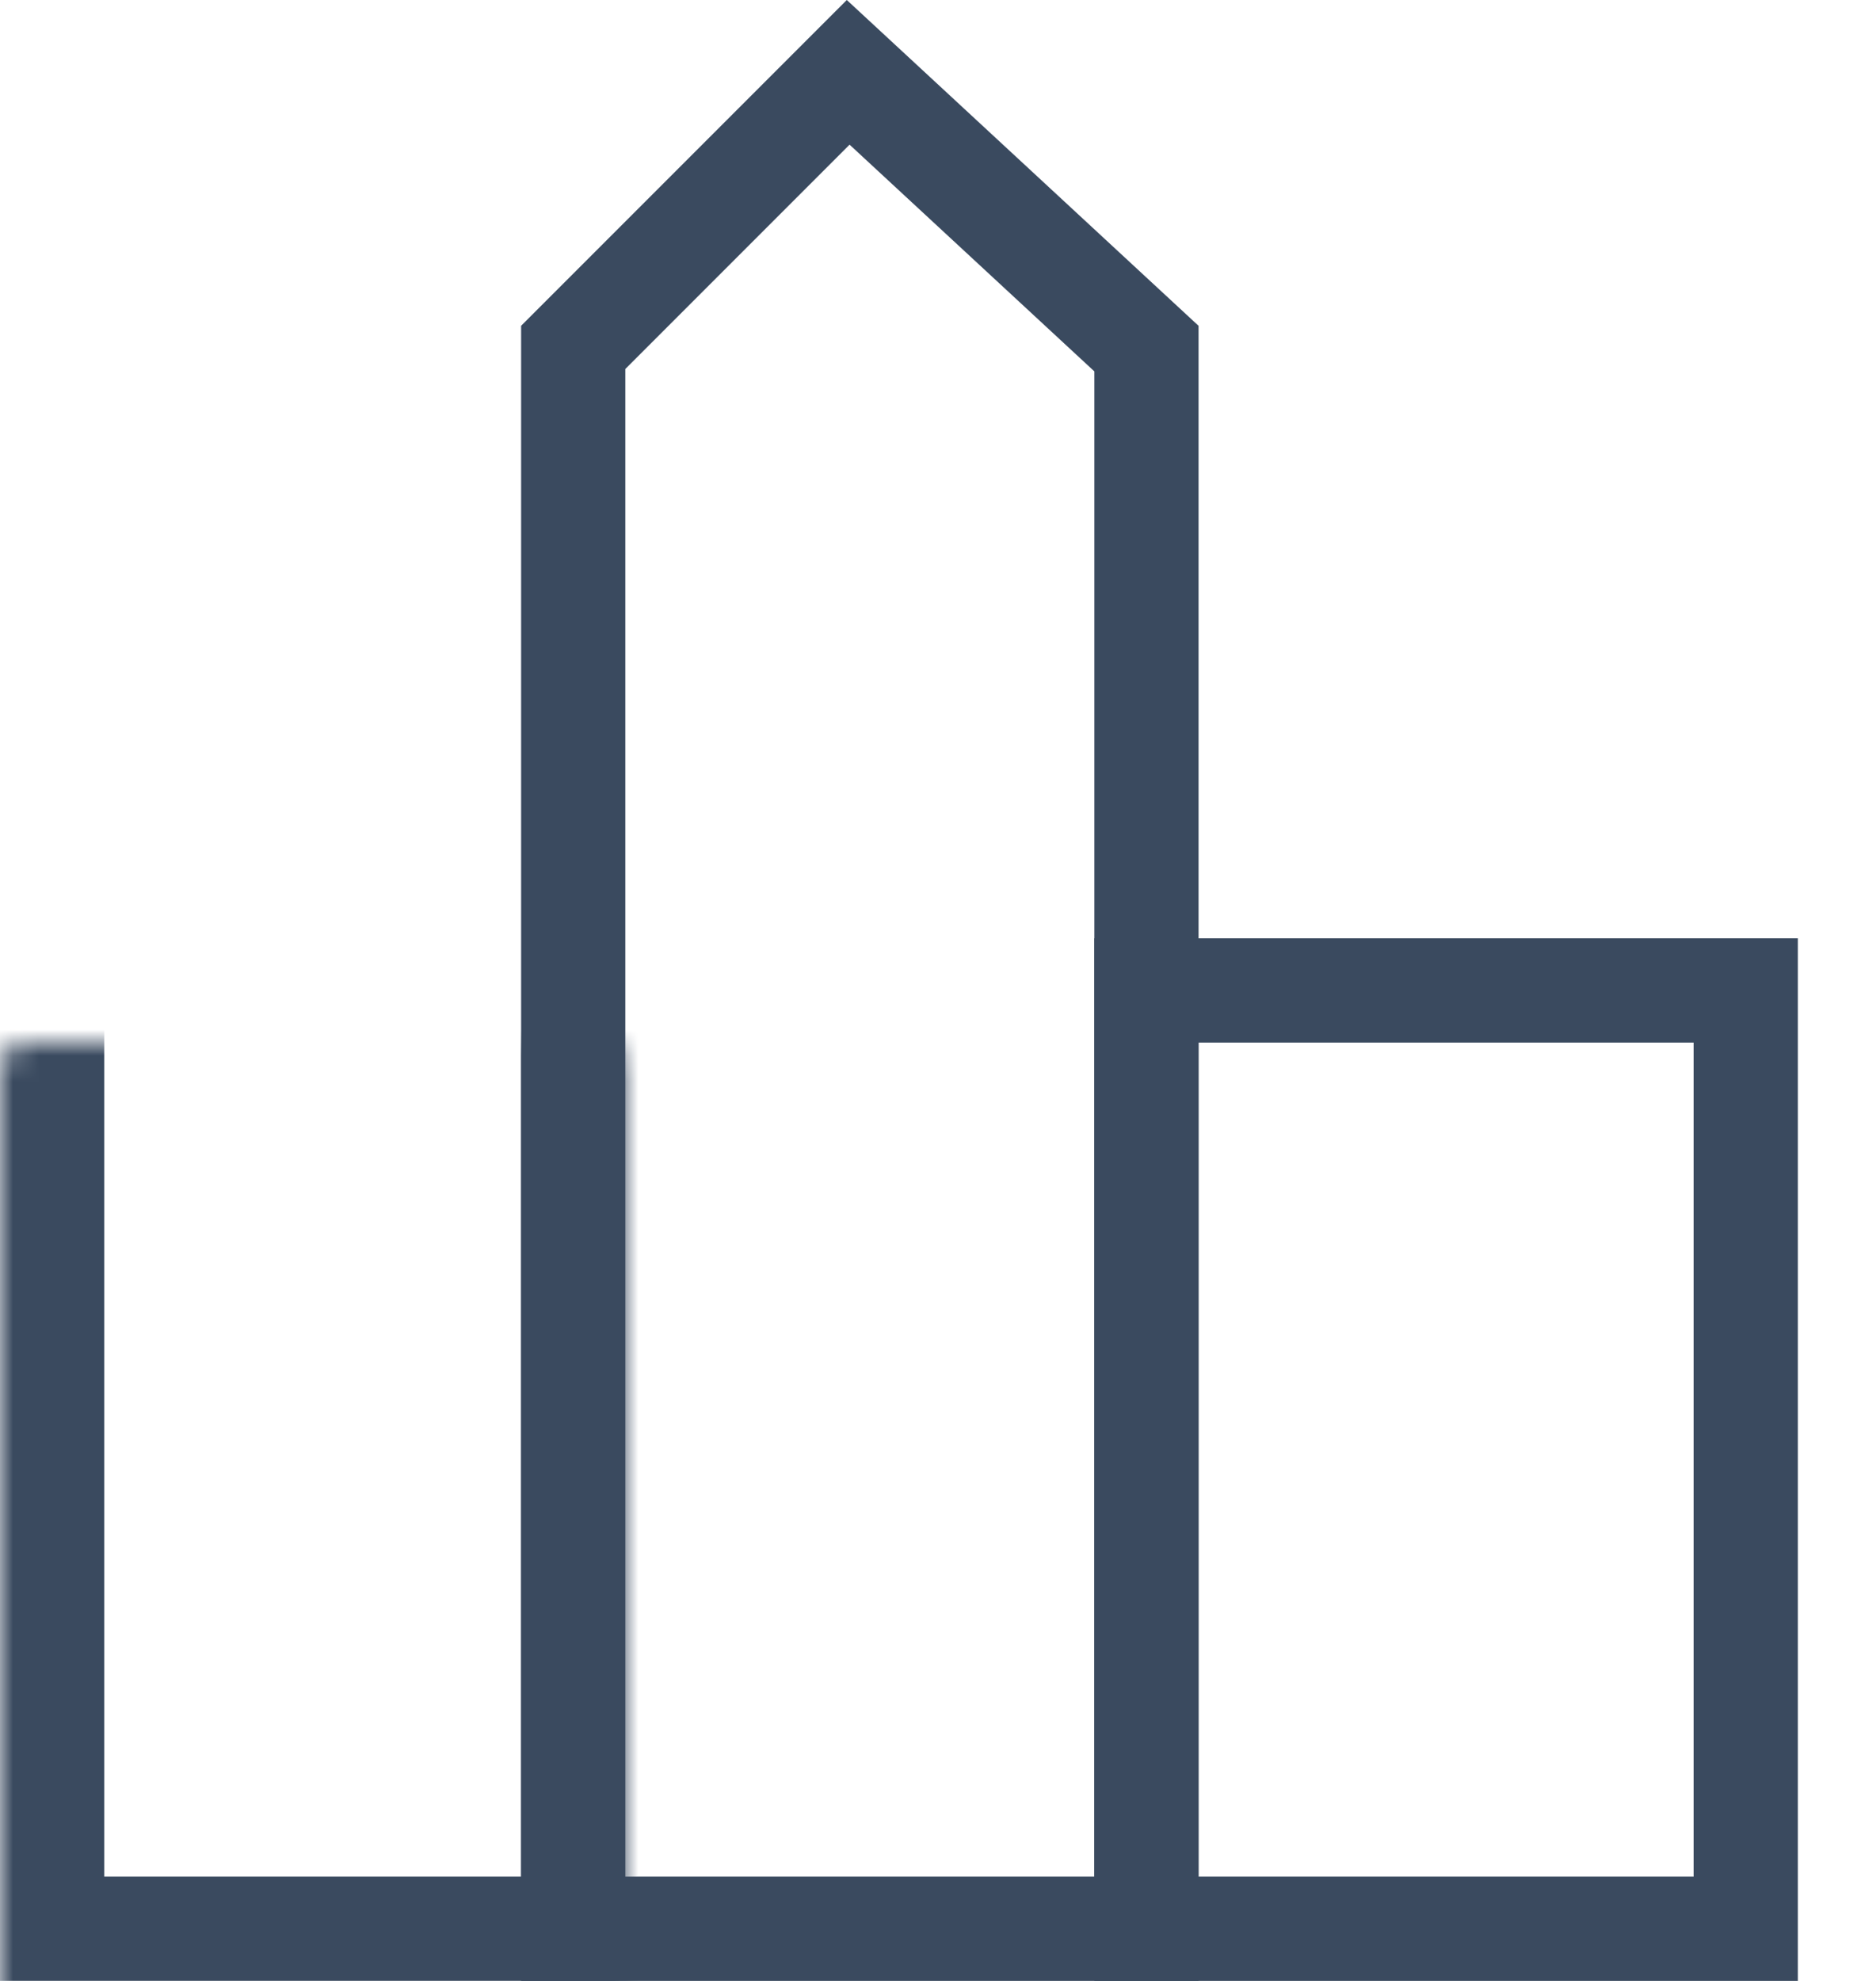
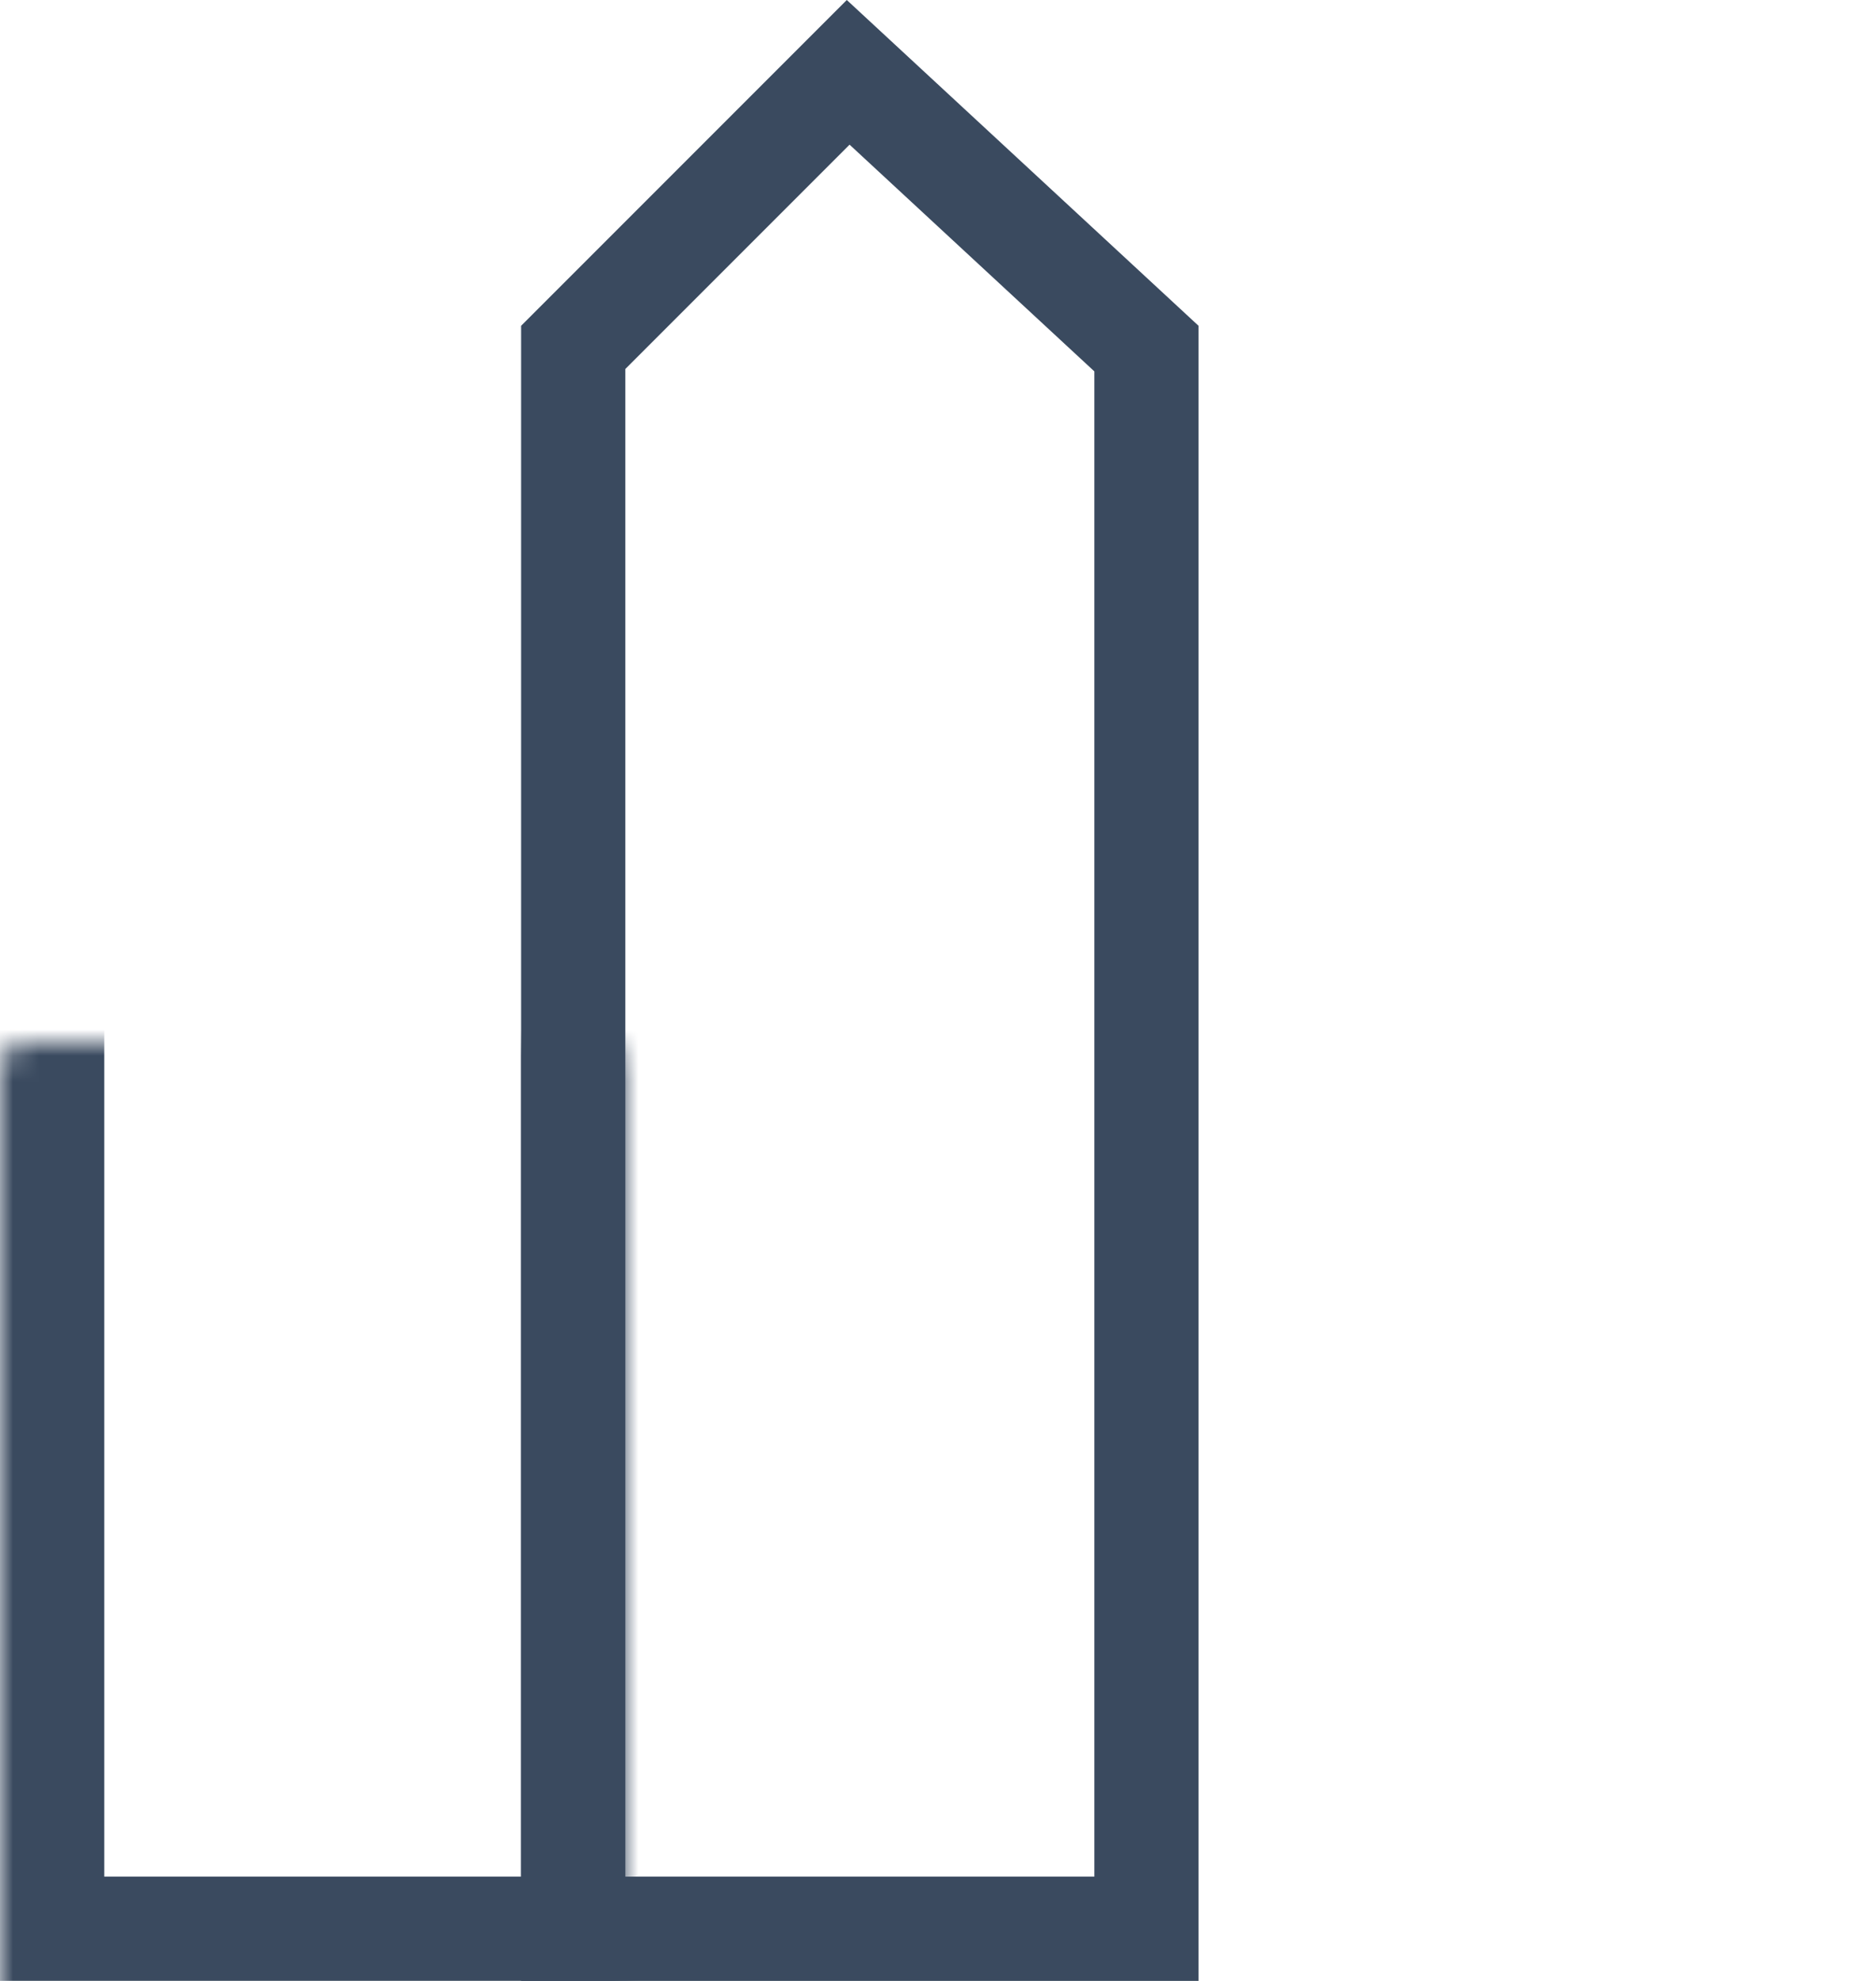
<svg xmlns="http://www.w3.org/2000/svg" width="72" height="76" viewBox="0 0 72 76" fill="none">
  <mask id="path-1-inside-1_208_140" fill="white">
    <rect y="20" width="24" height="56" rx="1" />
  </mask>
  <rect y="20" width="24" height="56" rx="1" stroke="#3A4A5F" stroke-width="8" mask="url(#path-1-inside-1_208_140)" />
  <path d="M32.553 2.775L44 13.374V74H22V13.328L32.553 2.775Z" stroke="#3A4A5F" stroke-width="4" />
  <mask id="path-3-inside-2_208_140" fill="white">
    <rect x="7" y="27" width="10" height="9" rx="1" />
  </mask>
  <rect x="7" y="27" width="10" height="9" rx="1" stroke="#3A4A5F" stroke-width="6" mask="url(#path-3-inside-2_208_140)" />
  <mask id="path-4-inside-3_208_140" fill="white">
    <rect x="28" y="27" width="10" height="9" rx="1" />
  </mask>
  <rect x="28" y="27" width="10" height="9" rx="1" stroke="#3A4A5F" stroke-width="6" mask="url(#path-4-inside-3_208_140)" />
  <mask id="path-5-inside-4_208_140" fill="white">
-     <rect x="28" y="12" width="10" height="9" rx="1" />
-   </mask>
-   <rect x="28" y="12" width="10" height="9" rx="1" stroke="#3A4A5F" stroke-width="6" mask="url(#path-5-inside-4_208_140)" />
+     </mask>
  <mask id="path-6-inside-5_208_140" fill="white">
    <rect x="28" y="59" width="10" height="9" rx="1" />
  </mask>
  <rect x="28" y="59" width="10" height="9" rx="1" stroke="#3A4A5F" stroke-width="6" mask="url(#path-6-inside-5_208_140)" />
  <mask id="path-7-inside-6_208_140" fill="white">
-     <rect x="28" y="44" width="10" height="9" rx="1" />
-   </mask>
+     </mask>
  <rect x="28" y="44" width="10" height="9" rx="1" stroke="#3A4A5F" stroke-width="6" mask="url(#path-7-inside-6_208_140)" />
  <mask id="path-8-inside-7_208_140" fill="white">
    <rect x="7" y="43" width="10" height="9" rx="1" />
  </mask>
  <rect x="7" y="43" width="10" height="9" rx="1" stroke="#3A4A5F" stroke-width="6" mask="url(#path-8-inside-7_208_140)" />
  <mask id="path-9-inside-8_208_140" fill="white">
    <rect x="50" y="60" width="10" height="9" rx="1" />
  </mask>
  <rect x="50" y="60" width="10" height="9" rx="1" stroke="#3A4A5F" stroke-width="6" mask="url(#path-9-inside-8_208_140)" />
  <mask id="path-10-inside-9_208_140" fill="white">
    <rect x="50" y="44" width="10" height="9" rx="1" />
  </mask>
  <rect x="50" y="44" width="10" height="9" rx="1" stroke="#3A4A5F" stroke-width="6" mask="url(#path-10-inside-9_208_140)" />
  <mask id="path-11-inside-10_208_140" fill="white">
    <rect x="7" y="59" width="10" height="9" rx="1" />
  </mask>
  <rect x="7" y="59" width="10" height="9" rx="1" stroke="#3A4A5F" stroke-width="6" mask="url(#path-11-inside-10_208_140)" />
-   <path d="M44 74V38H67V74H44Z" stroke="#3A4A5F" stroke-width="4" />
</svg>